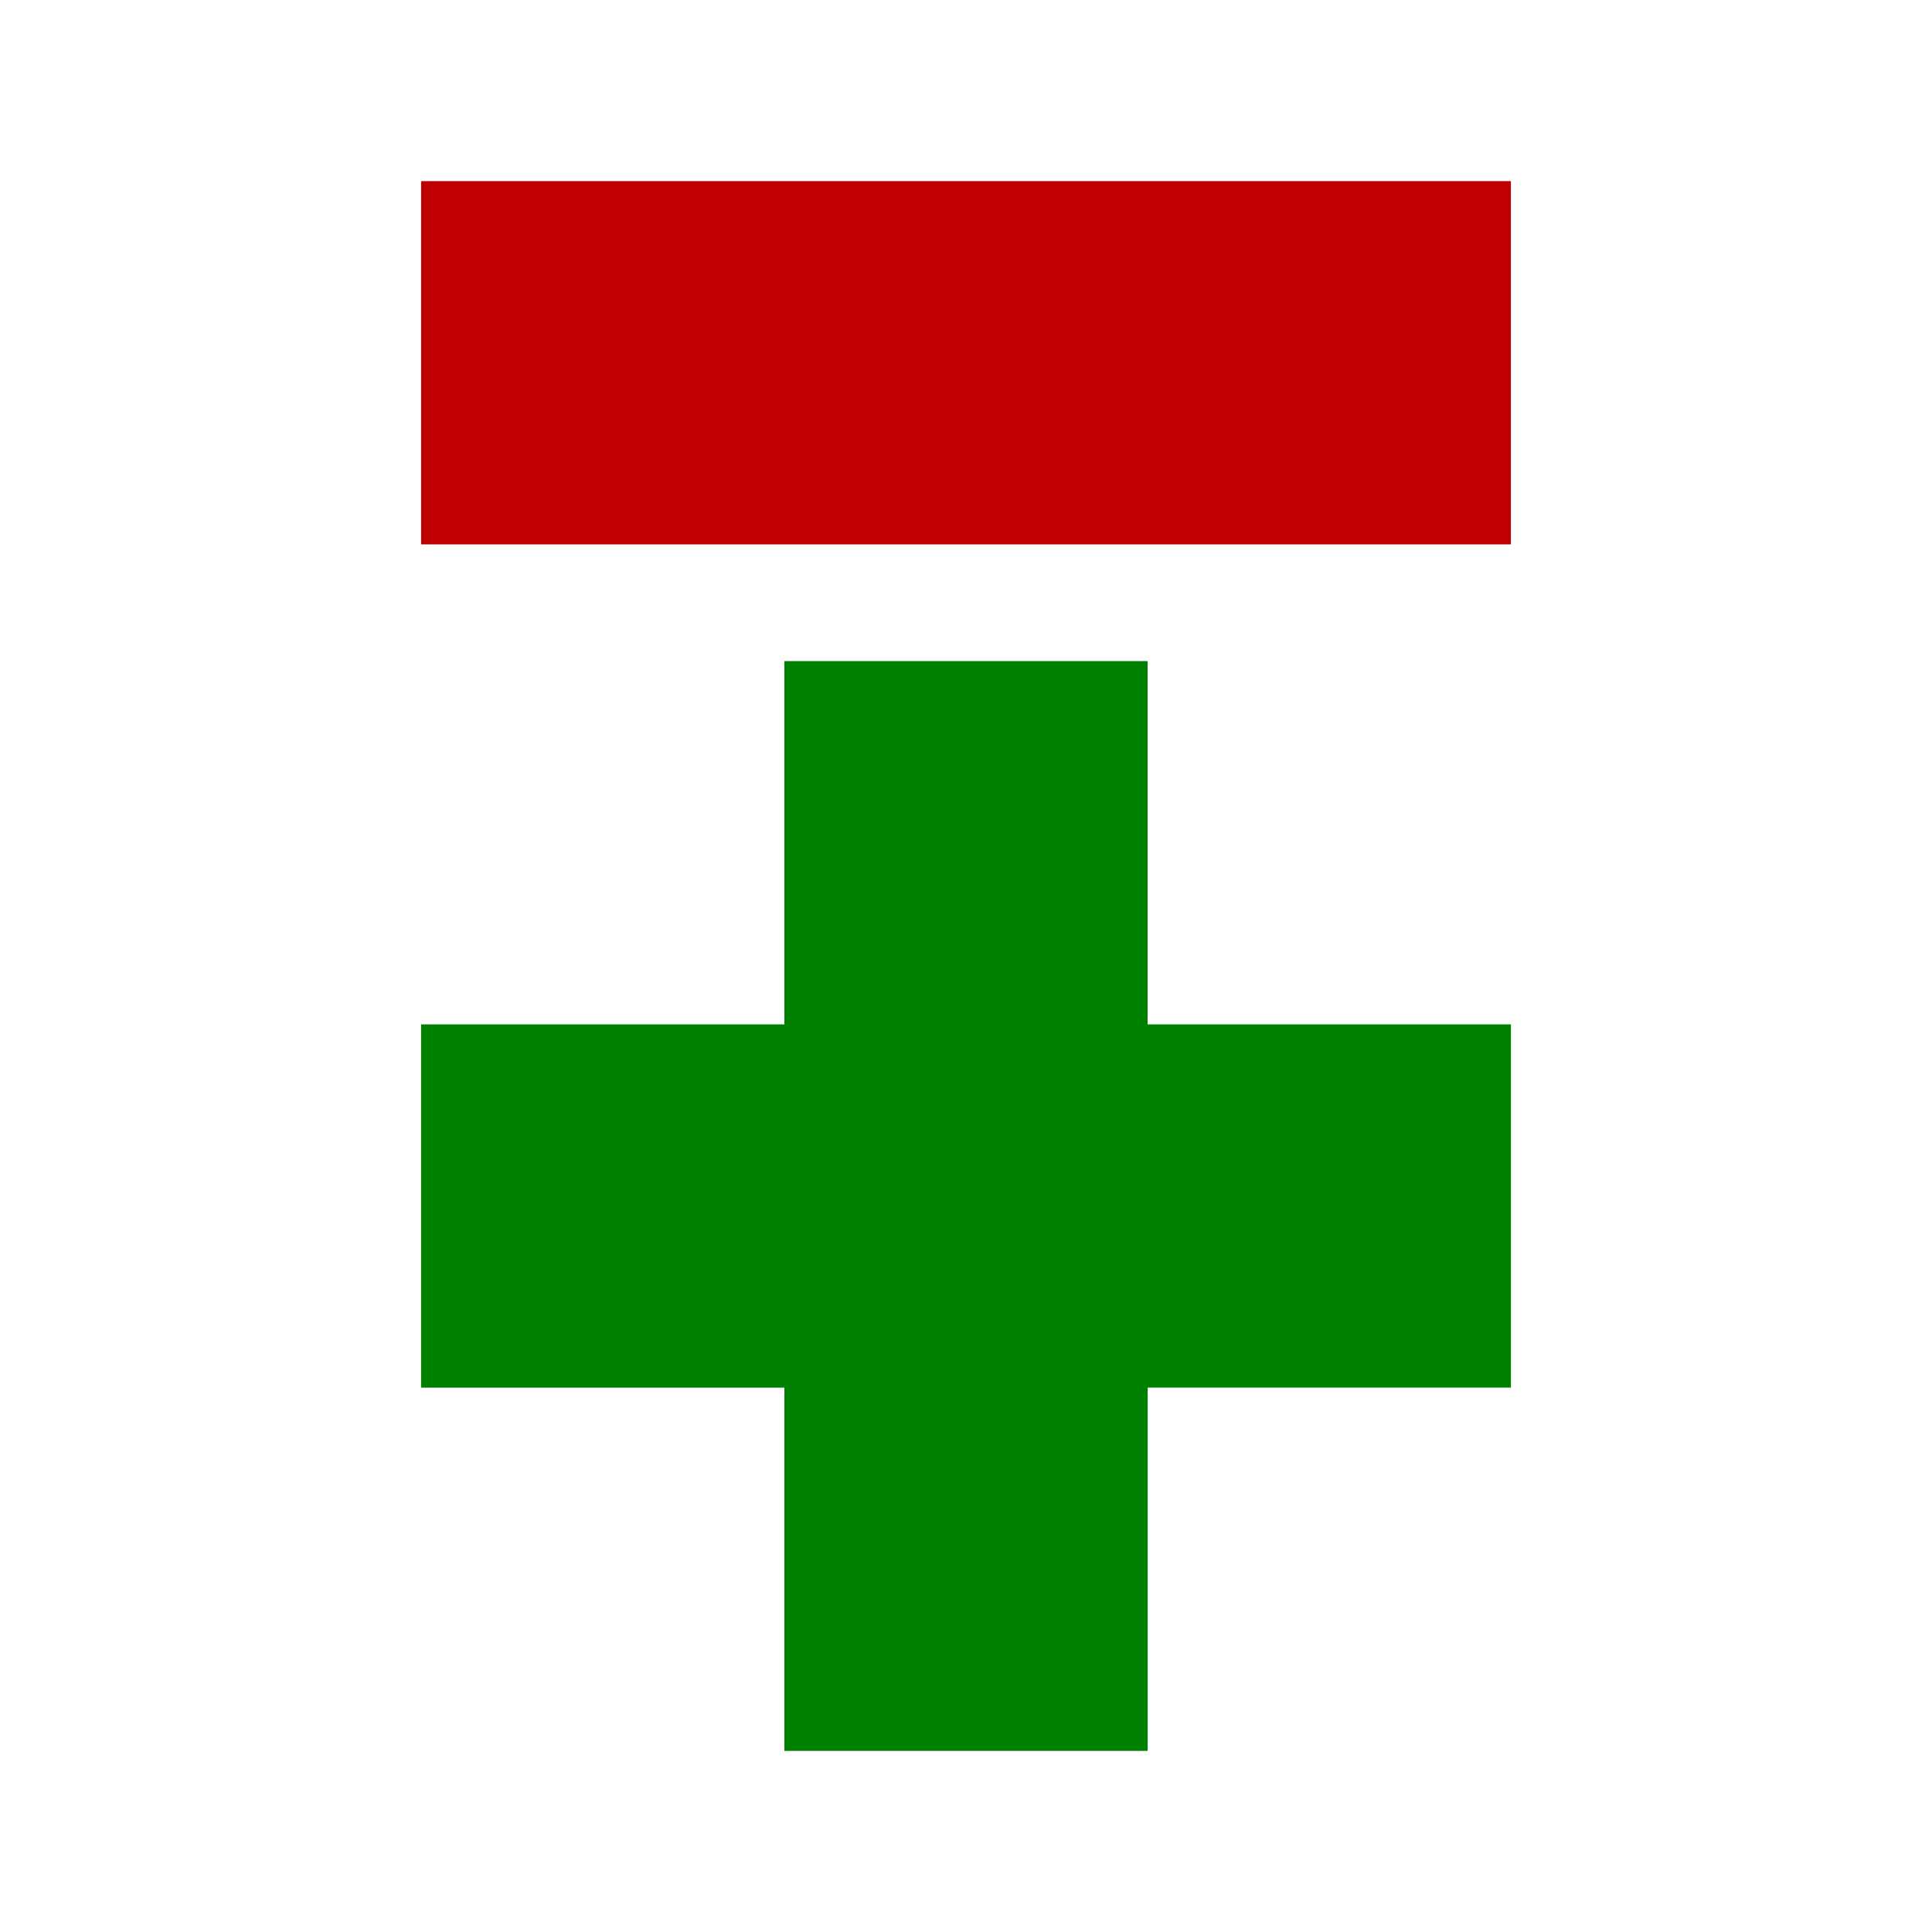
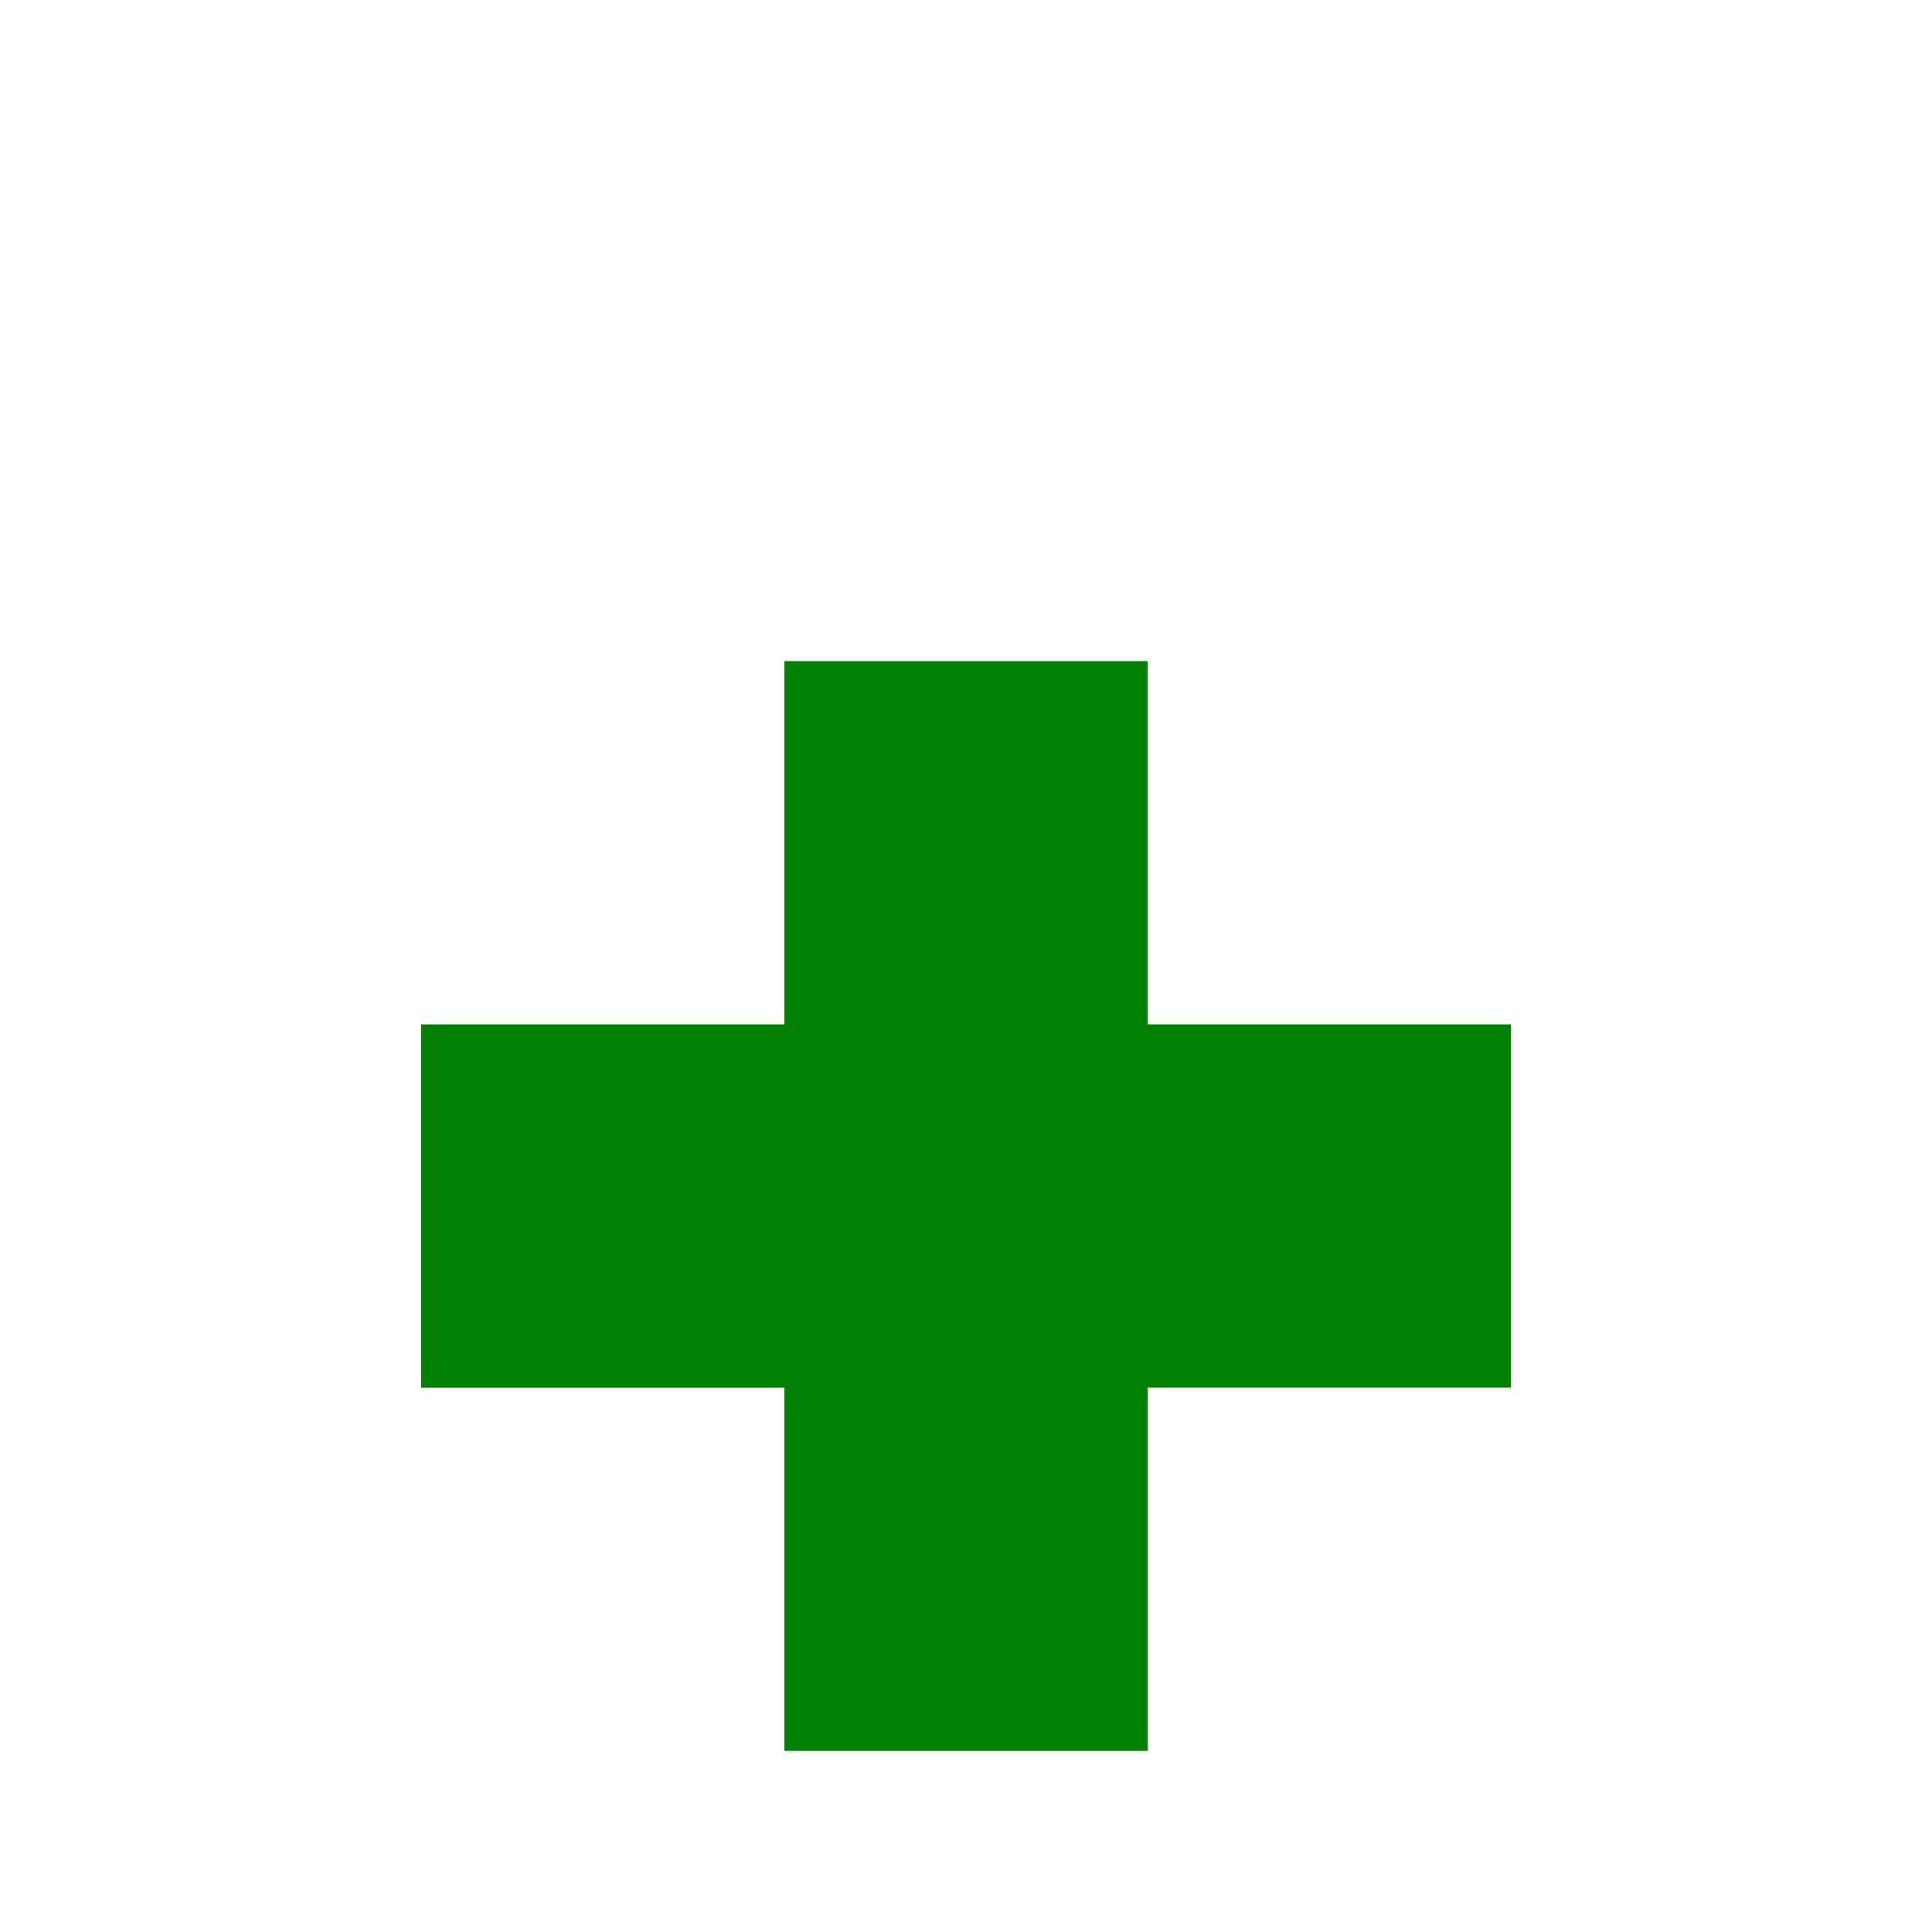
<svg xmlns="http://www.w3.org/2000/svg" width="800px" height="800px" viewBox="0 0 32 32">
  <title>file_type_diff</title>
-   <rect x="6.975" y="3" width="18.05" height="6.017" style="fill:#c00000" />
  <path d="M12.992,10.95v6.017H6.975v6.017h6.017V29h6.017V22.983h6.017V16.967H19.008V10.95Z" style="fill:green" />
</svg>